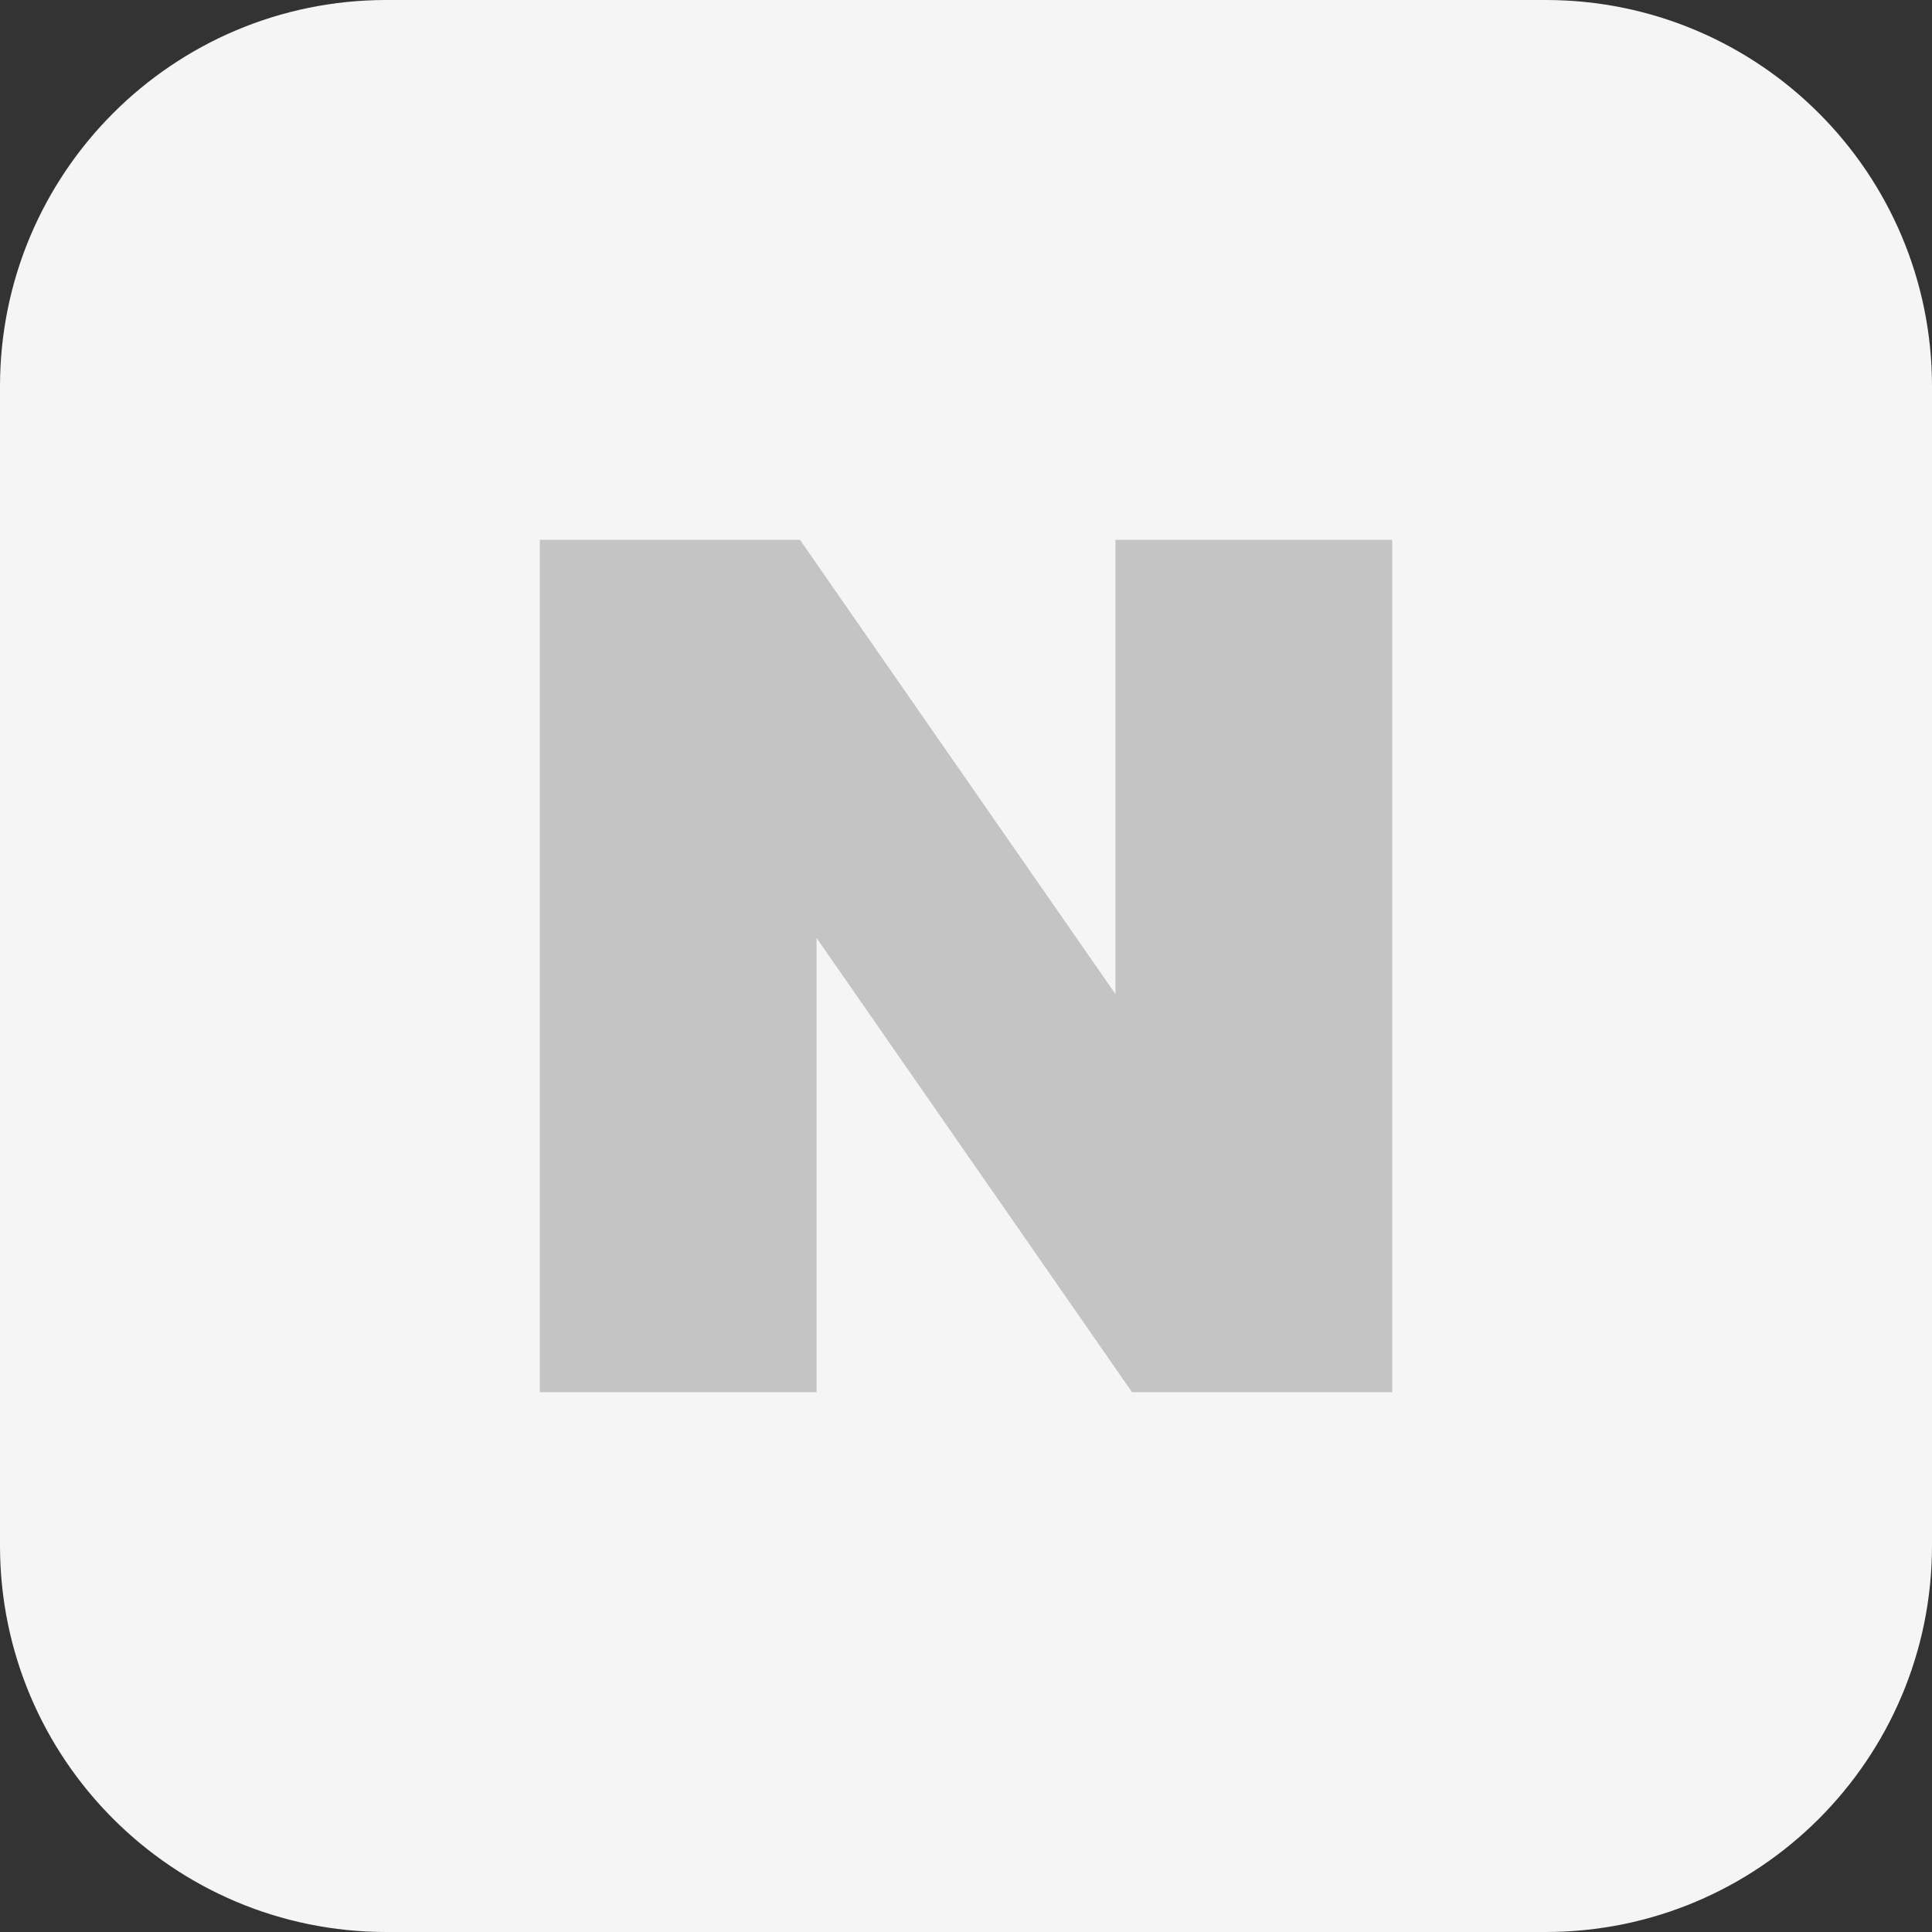
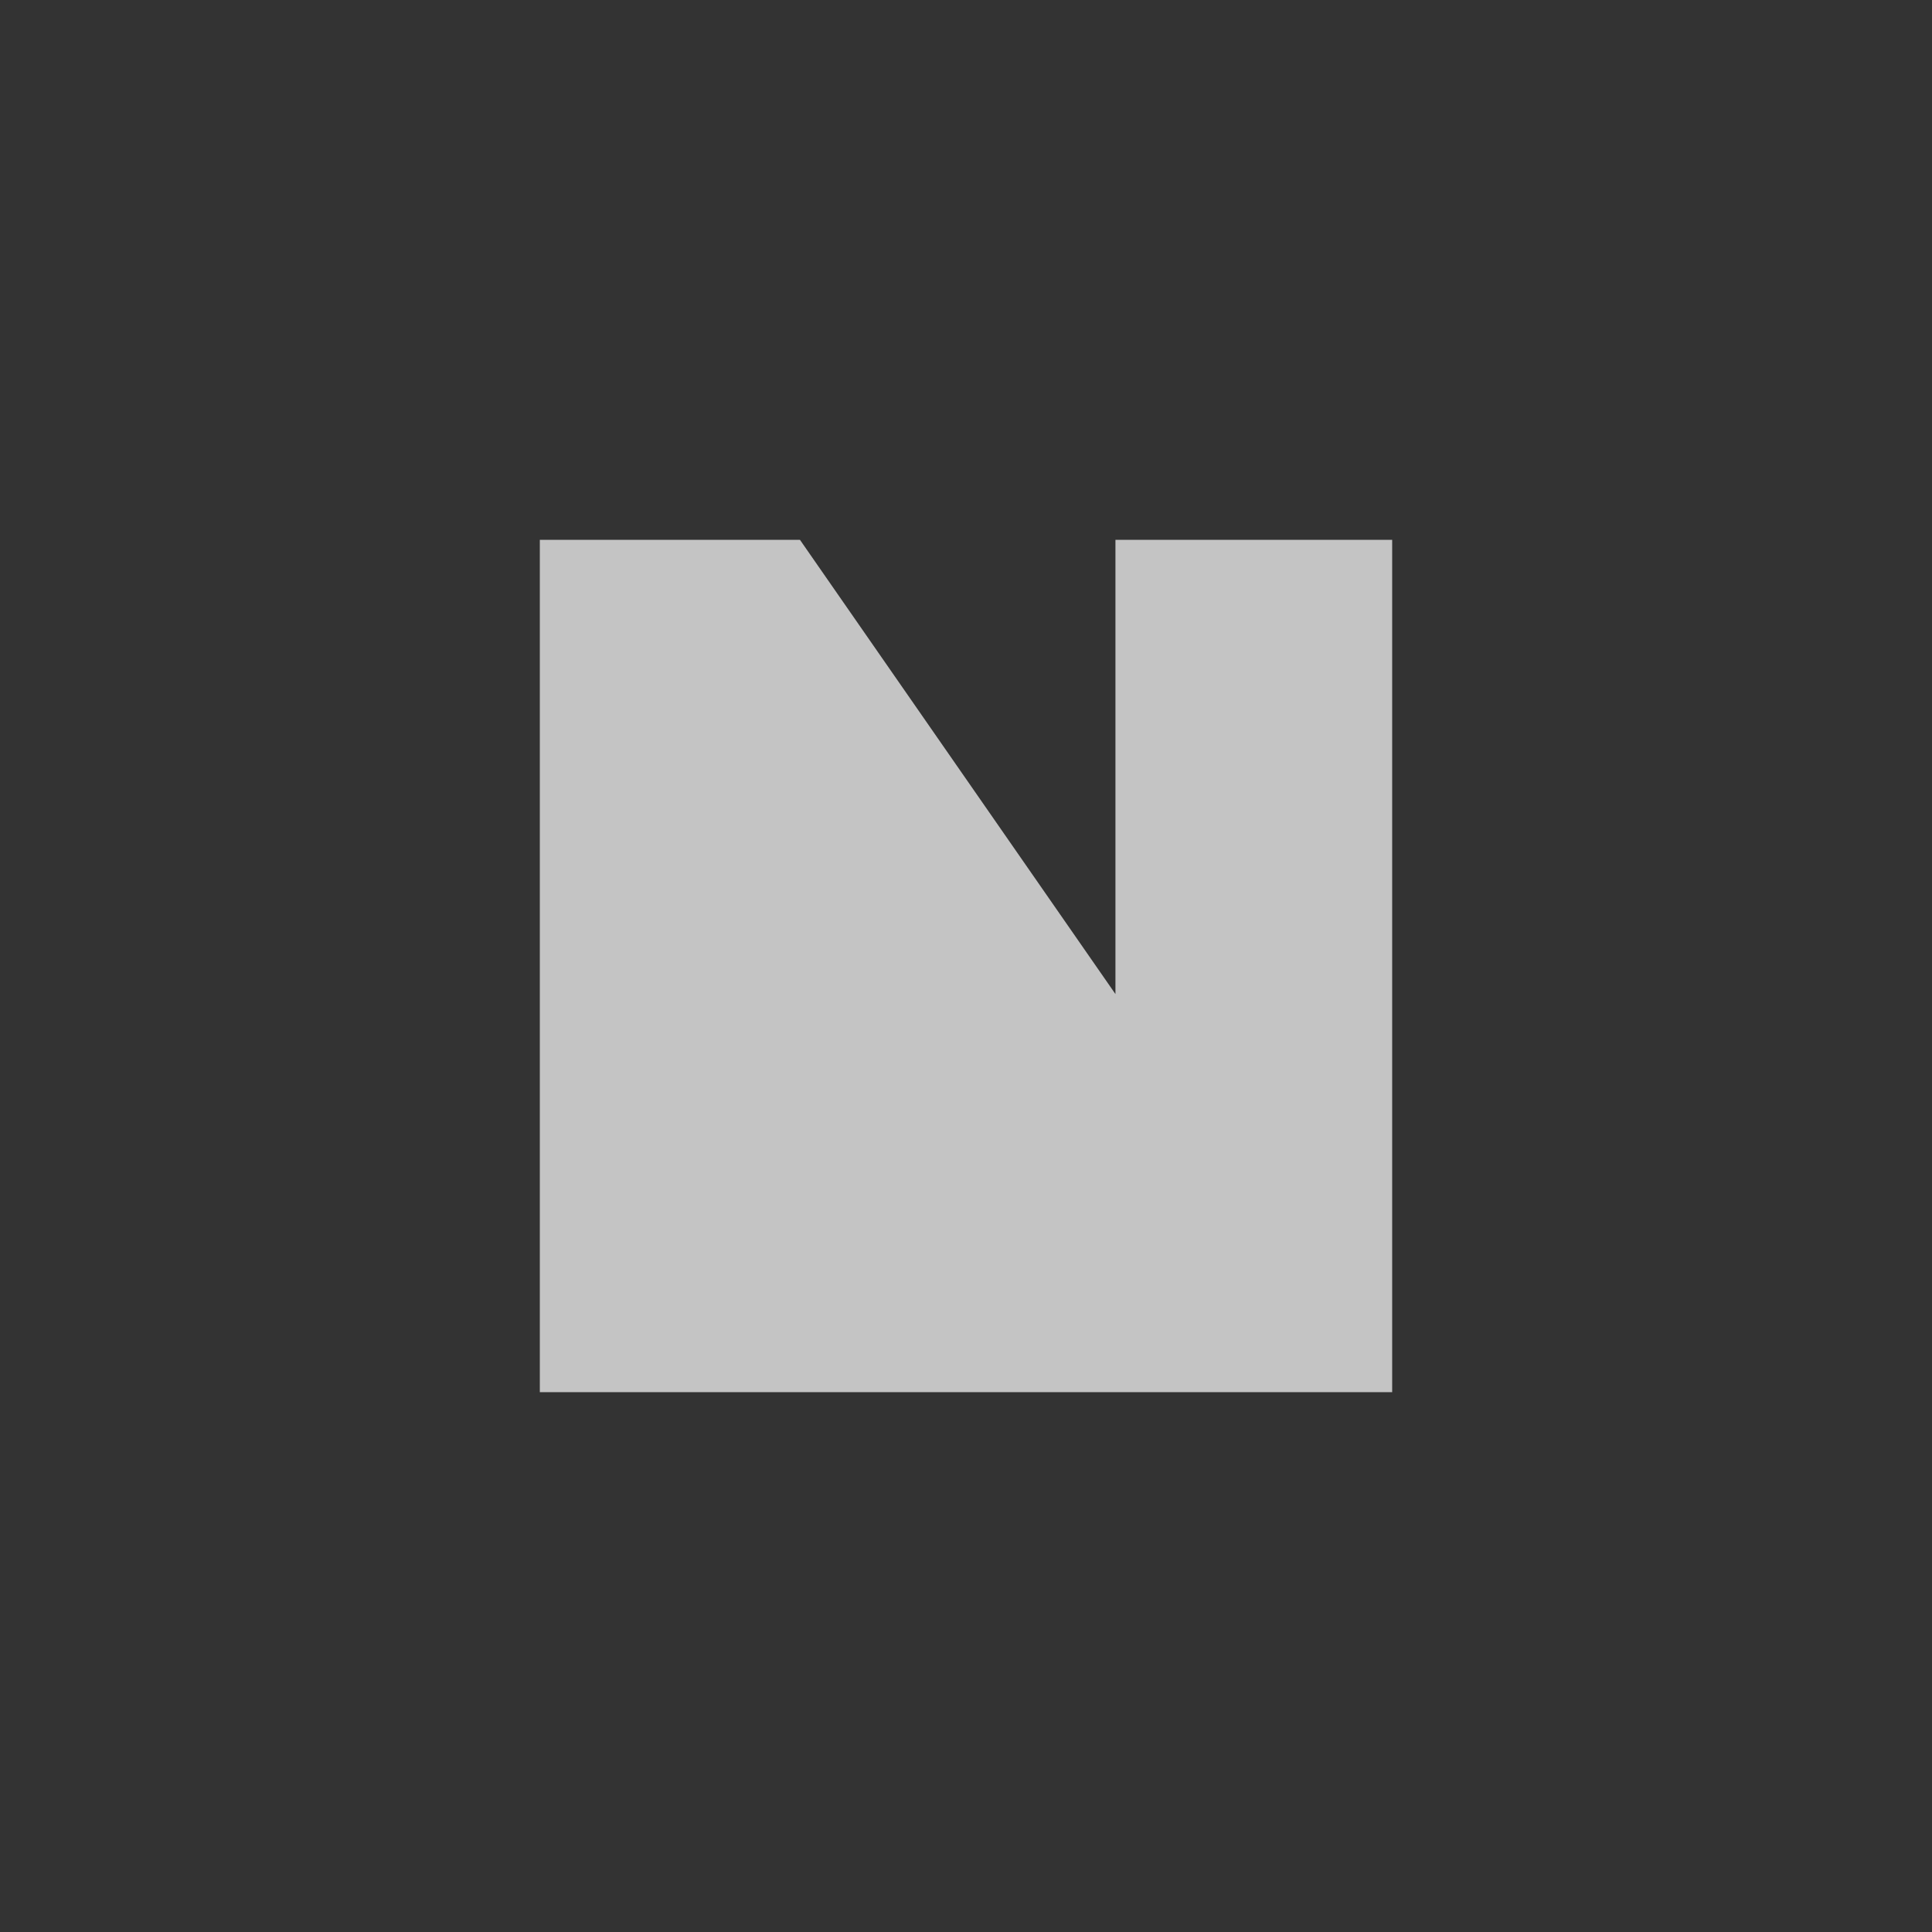
<svg xmlns="http://www.w3.org/2000/svg" width="34" height="34" viewBox="0 0 34 34" fill="none">
  <rect x="0" y="0" width="34" height="34" fill="#333333" stroke="none" />
-   <path d="M0 6.8C0 3.044 3.044 0 6.8 0H27.2C30.956 0 34 3.044 34 6.8V27.2C34 30.956 30.956 34 27.2 34H6.8C3.044 34 0 30.956 0 27.2V6.8Z" fill="#F5F5F5" />
-   <path d="M19.63 17.494L14.078 9.5H9.5V24.5H14.37V16.506L19.922 24.5H24.5V9.5H19.63V17.494Z" fill="#C4C4C4" />
+   <path d="M19.63 17.494L14.078 9.5H9.5V24.5H14.37L19.922 24.5H24.5V9.5H19.63V17.494Z" fill="#C4C4C4" />
</svg>